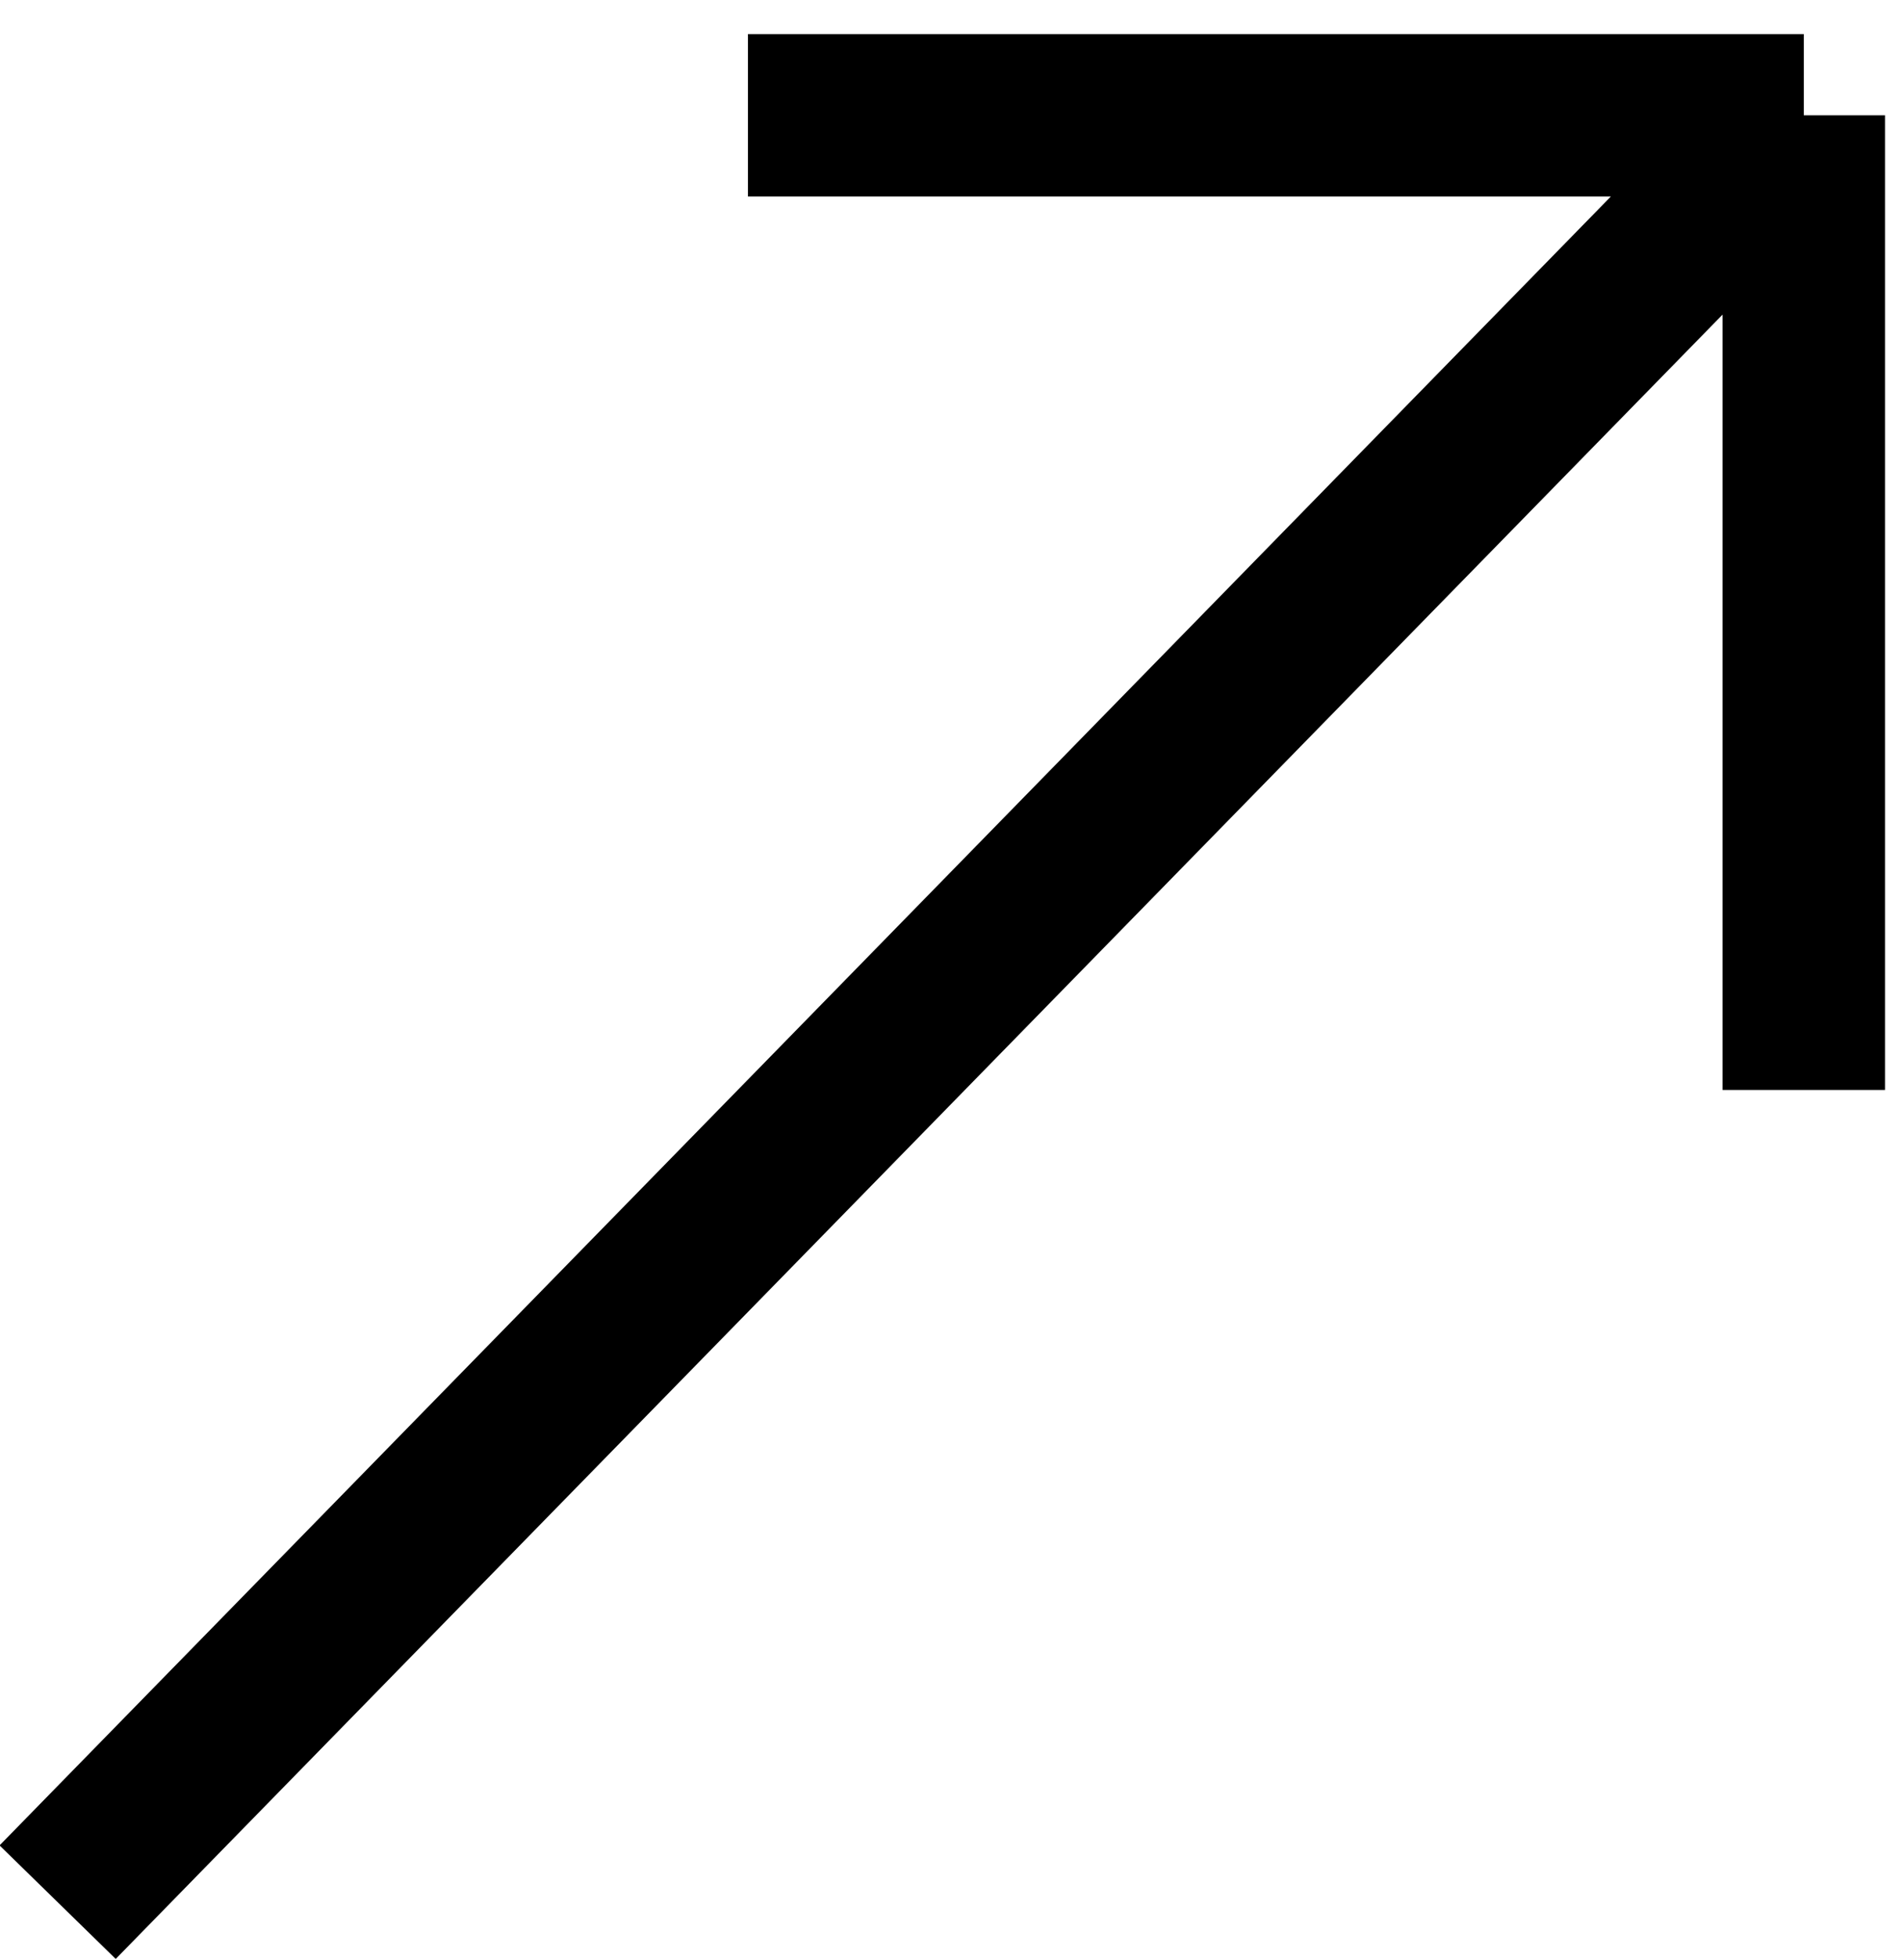
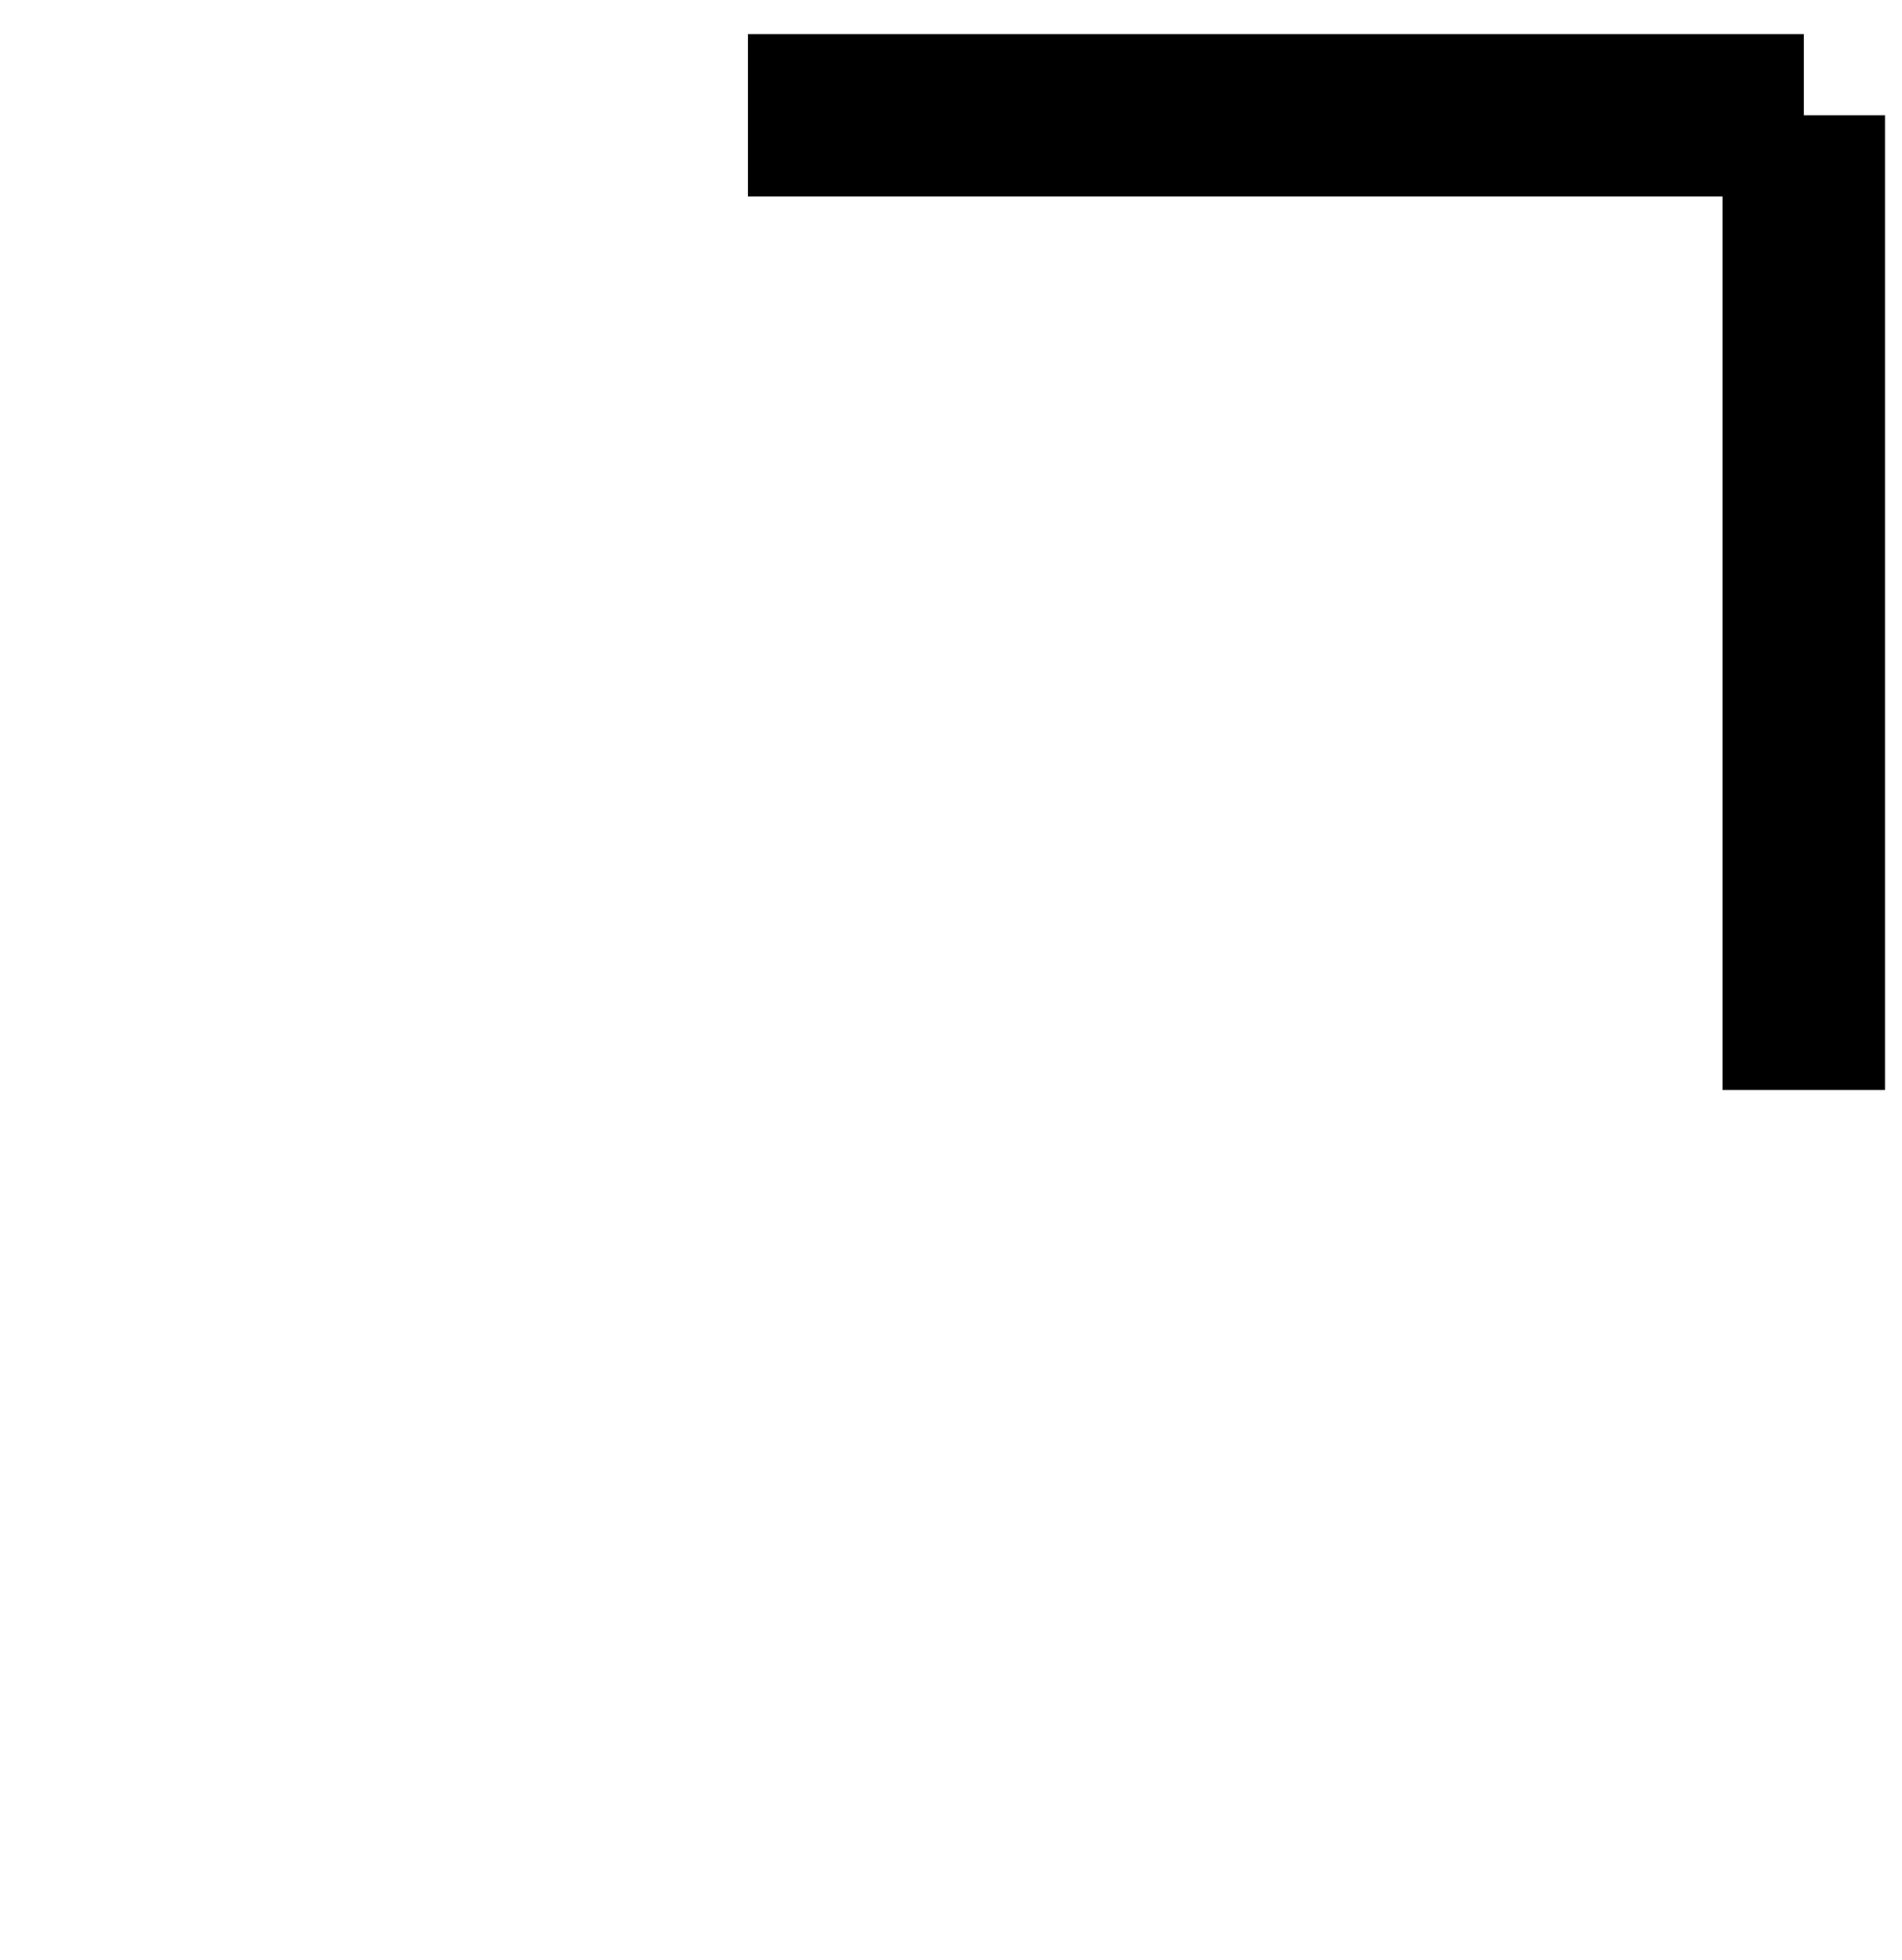
<svg xmlns="http://www.w3.org/2000/svg" width="33" height="34" viewBox="0 0 33 34" fill="none">
-   <path d="M1 33L31.296 2M31.296 2H12.977M31.296 2V18.909" stroke="black" stroke-width="2.818" />
+   <path d="M1 33M31.296 2H12.977M31.296 2V18.909" stroke="black" stroke-width="2.818" />
</svg>